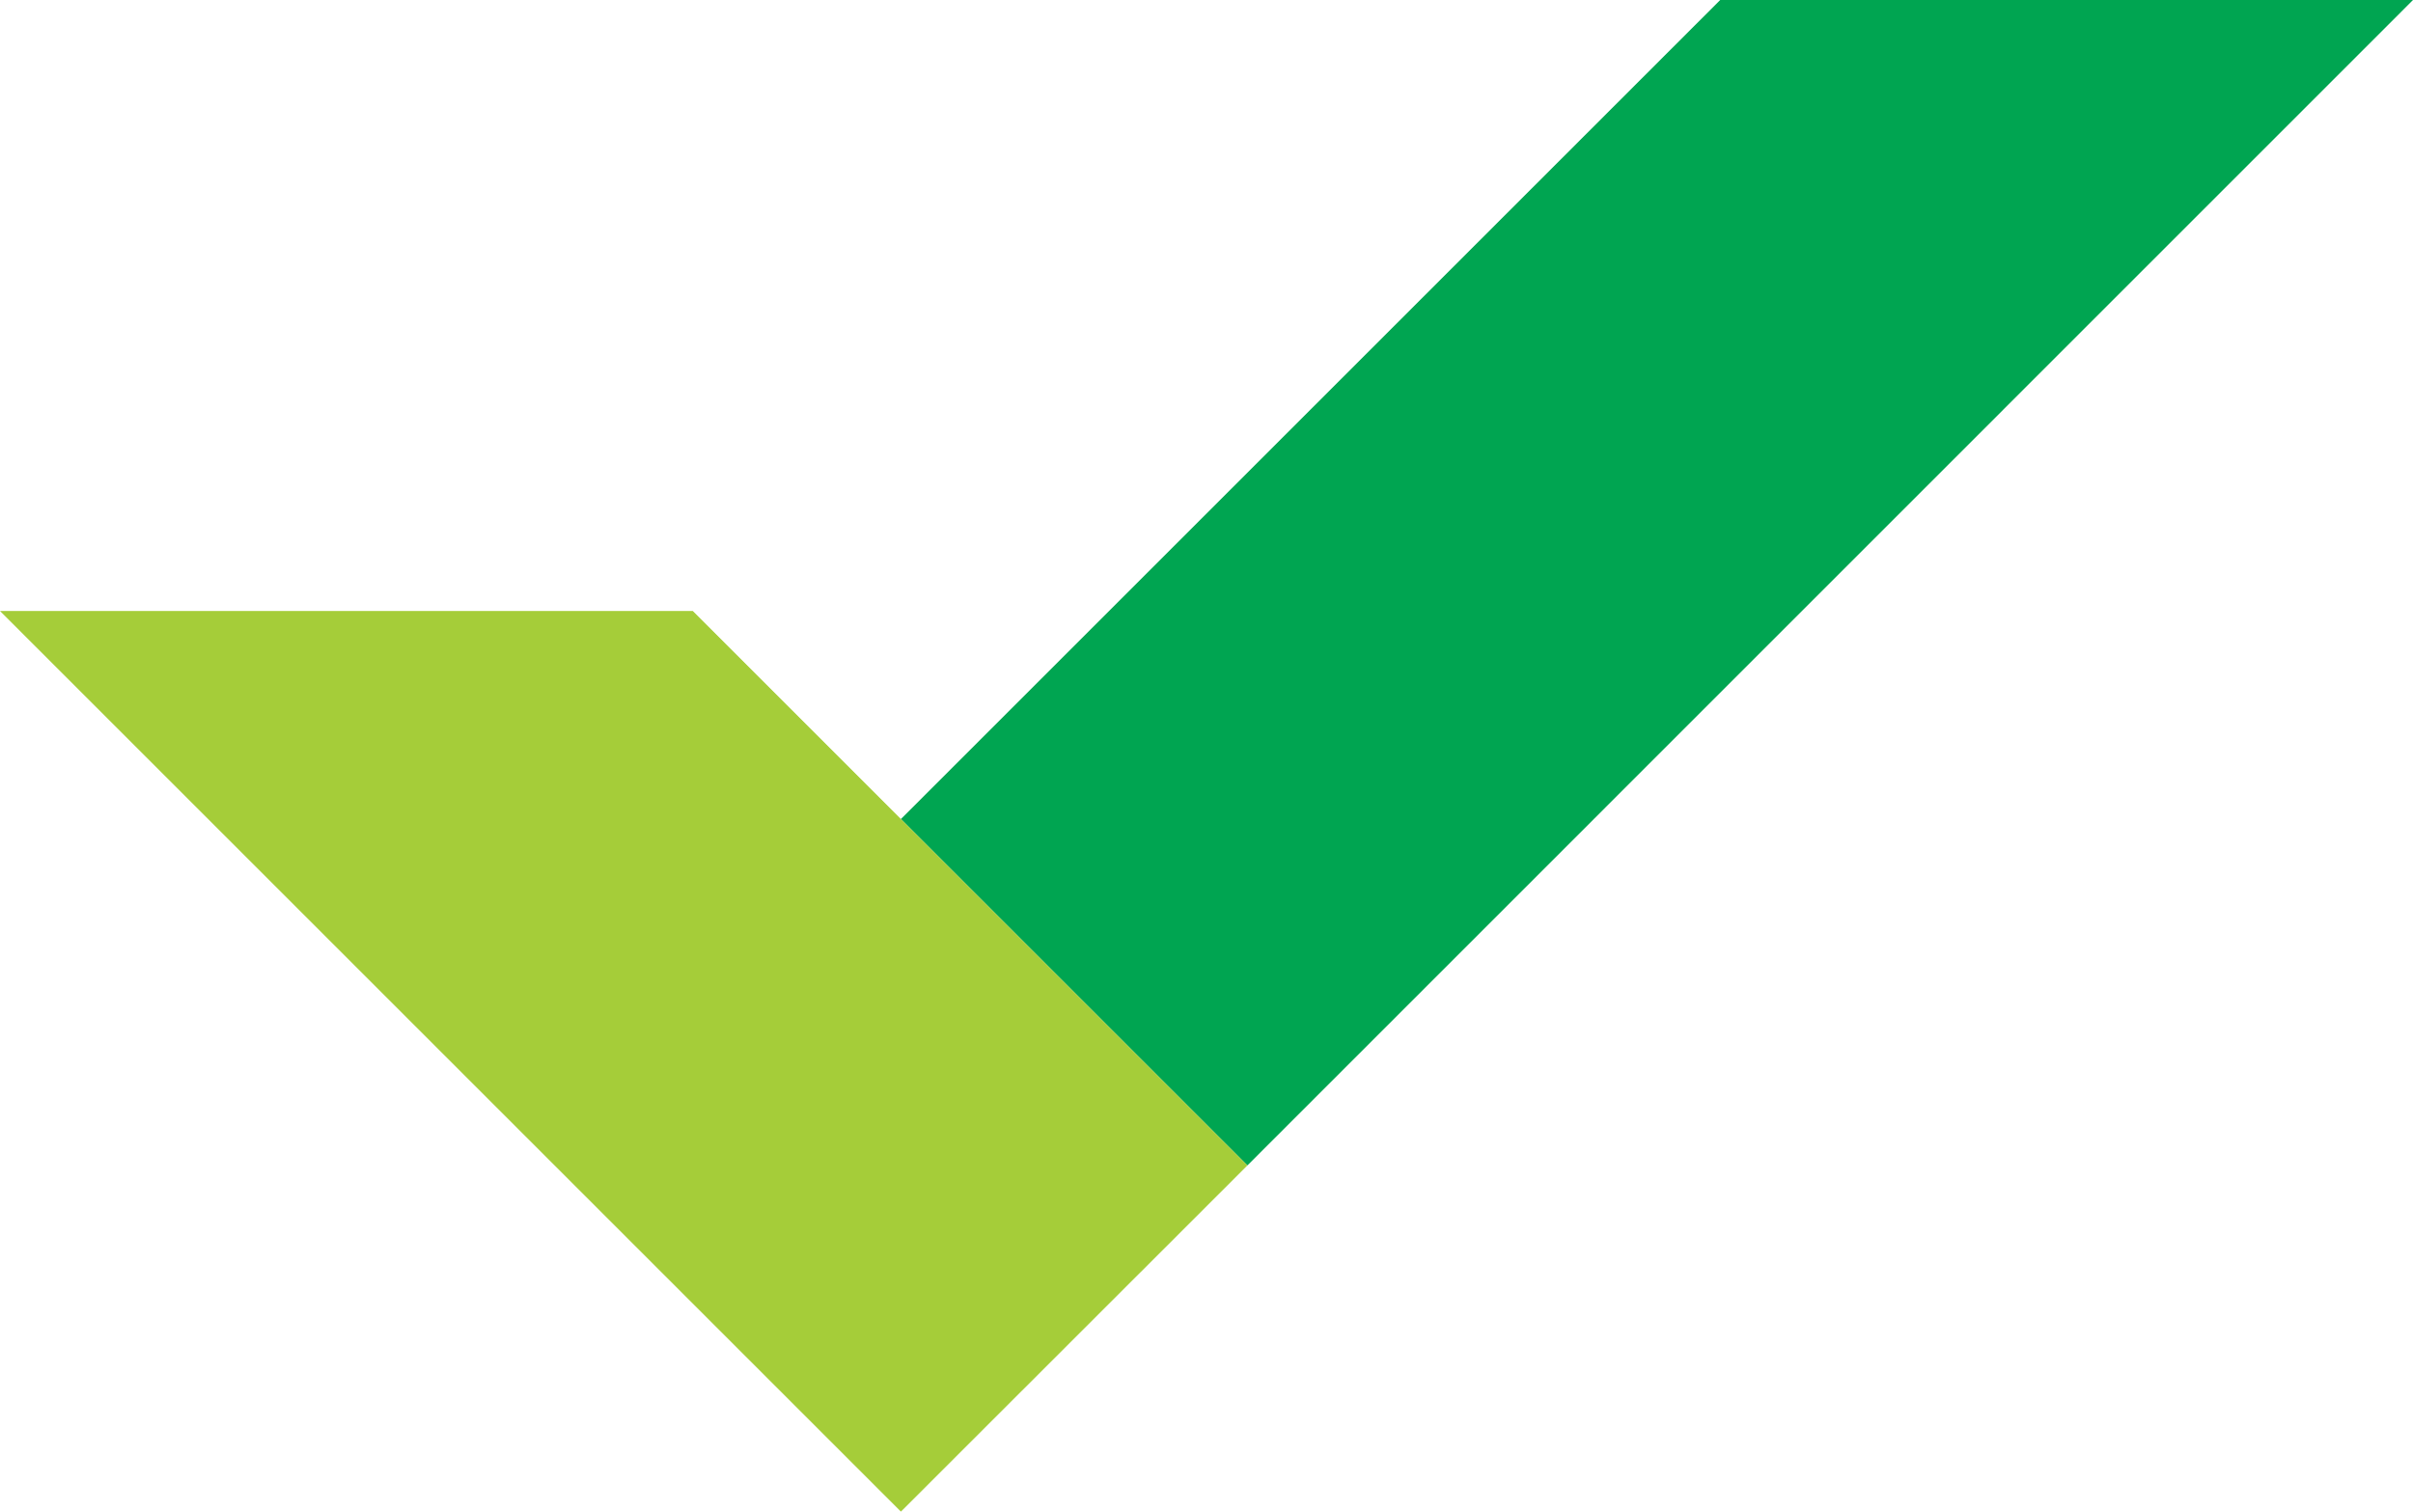
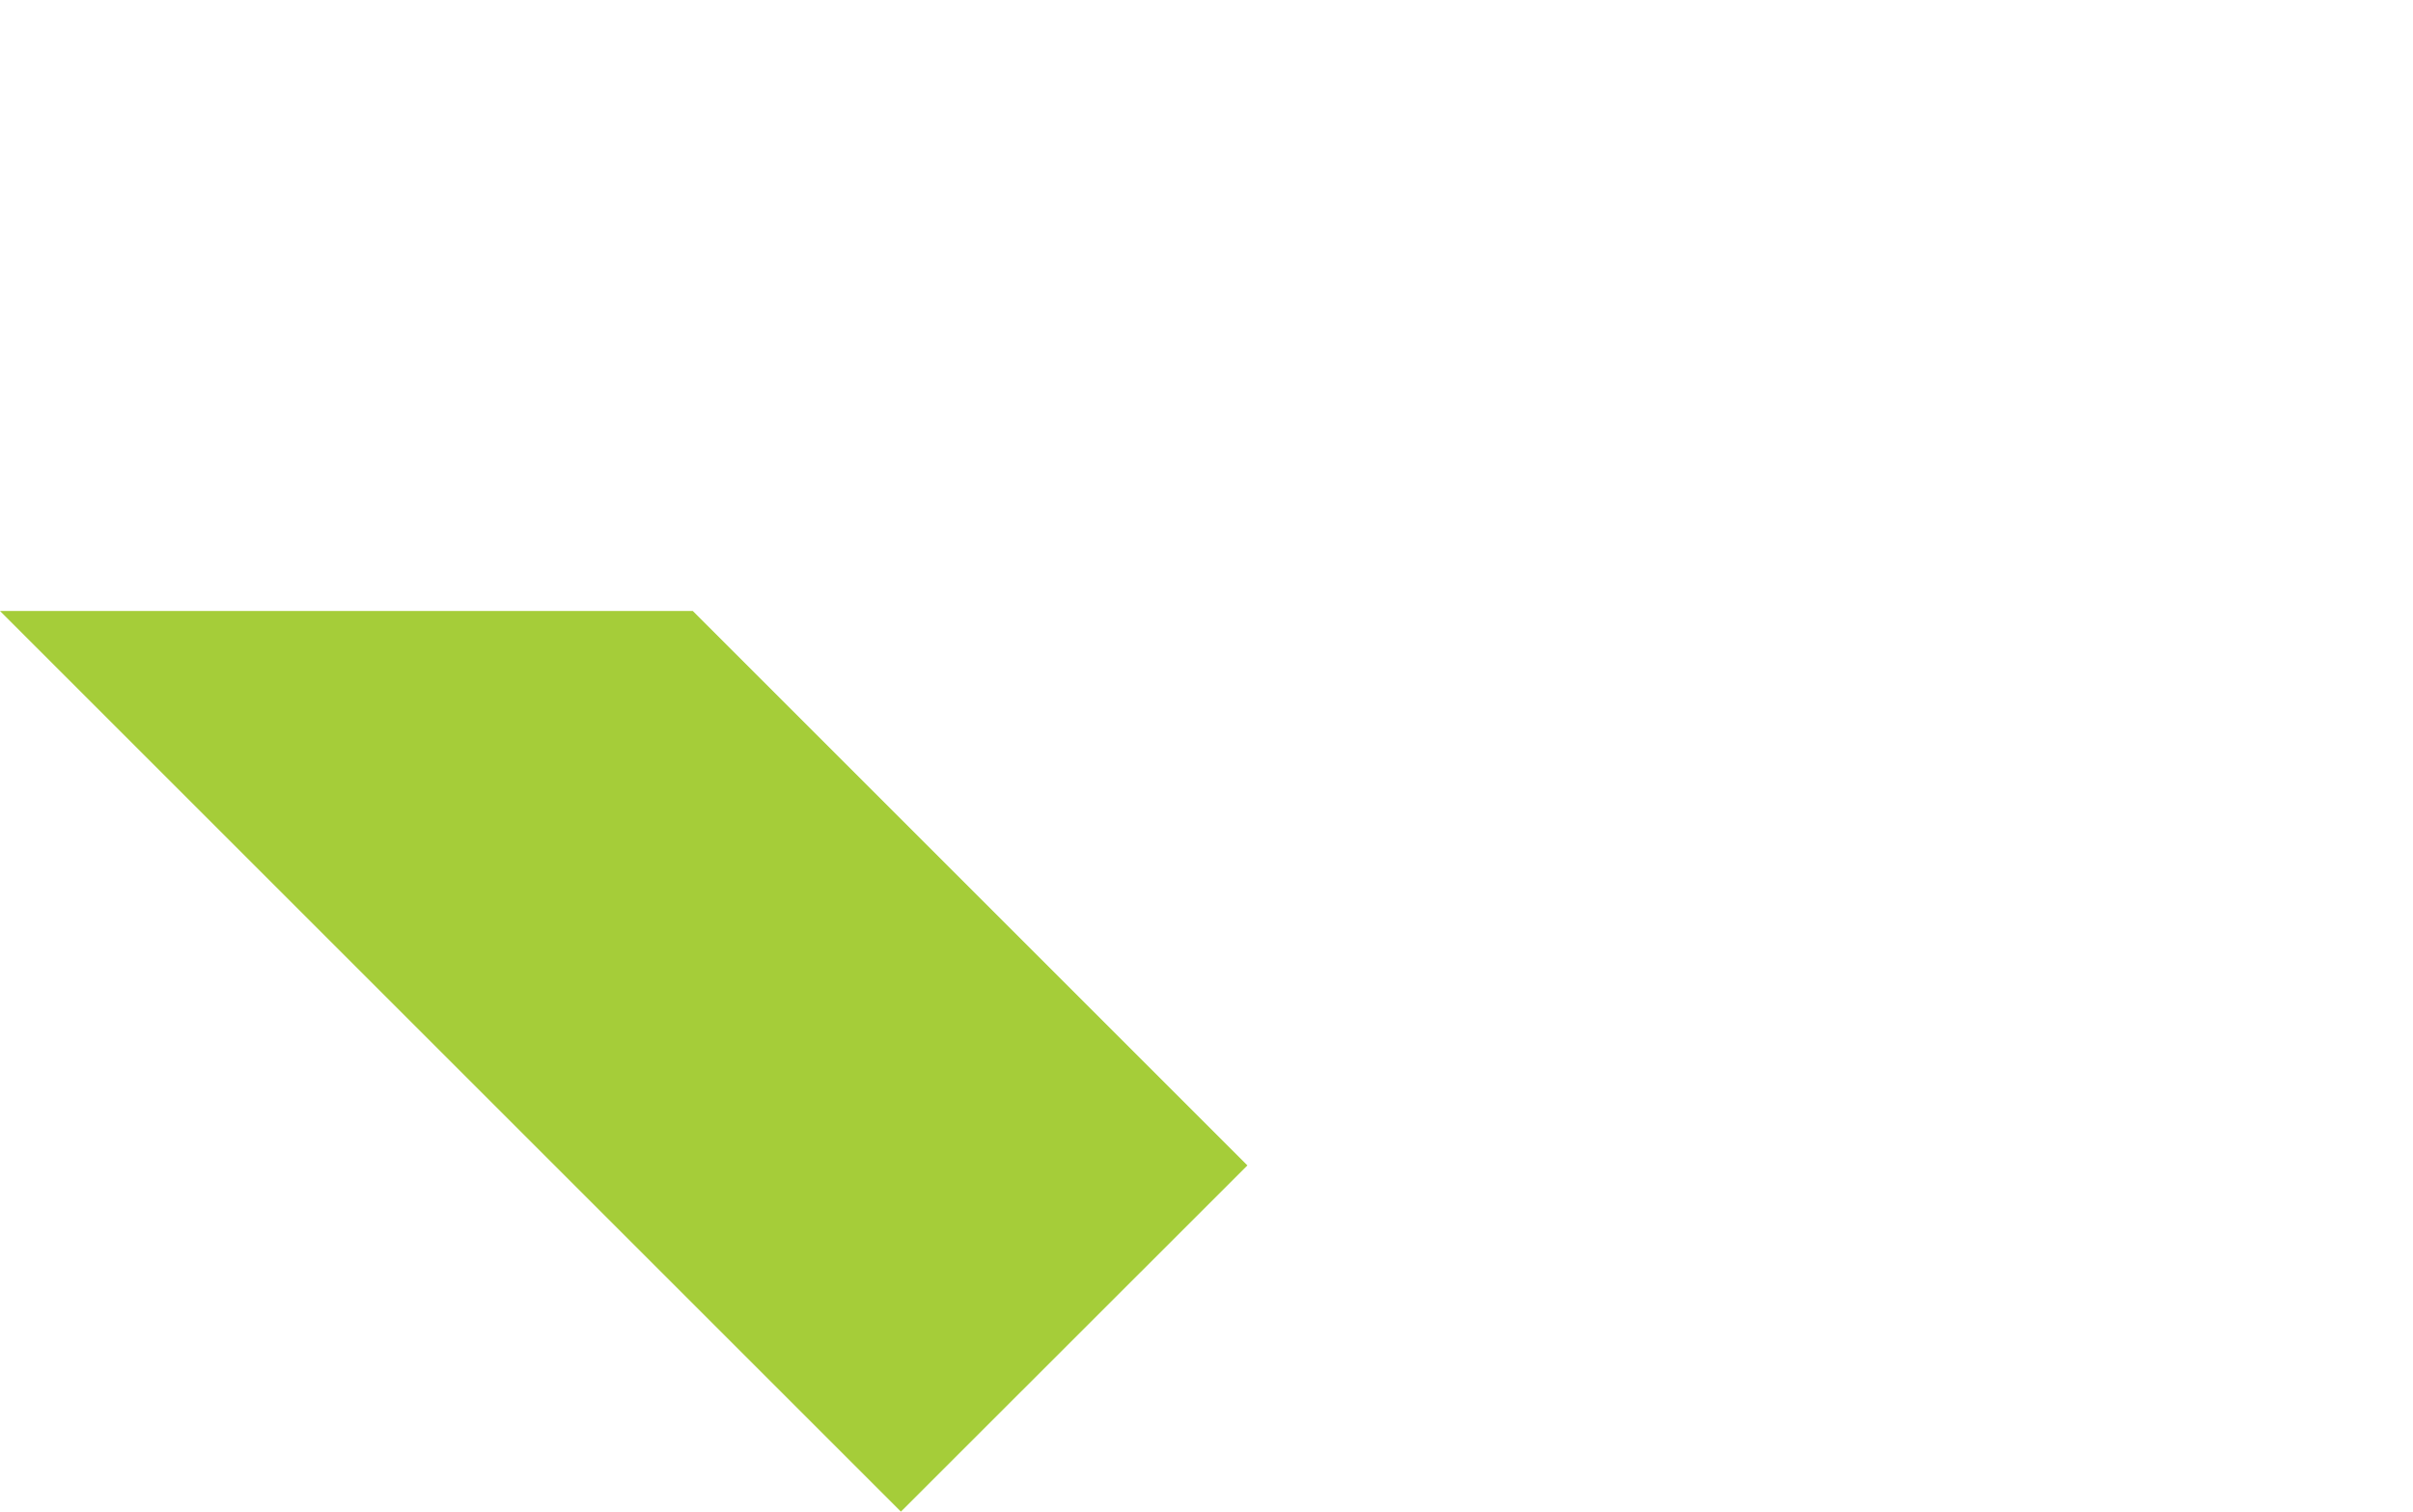
<svg xmlns="http://www.w3.org/2000/svg" id="Layer_1" data-name="Layer 1" viewBox="0 0 128 80.21">
  <defs>
    <style>.cls-1{fill:#00a551;}.cls-2{fill:#a5cd39;}</style>
  </defs>
  <title>Checkbox_128px</title>
-   <polygon class="cls-1" points="91.25 0 47.79 43.46 66.17 61.84 128 0 91.25 0" />
  <polygon class="cls-2" points="36.75 32.42 0 32.42 47.79 80.21 66.17 61.84 36.75 32.42" />
</svg>